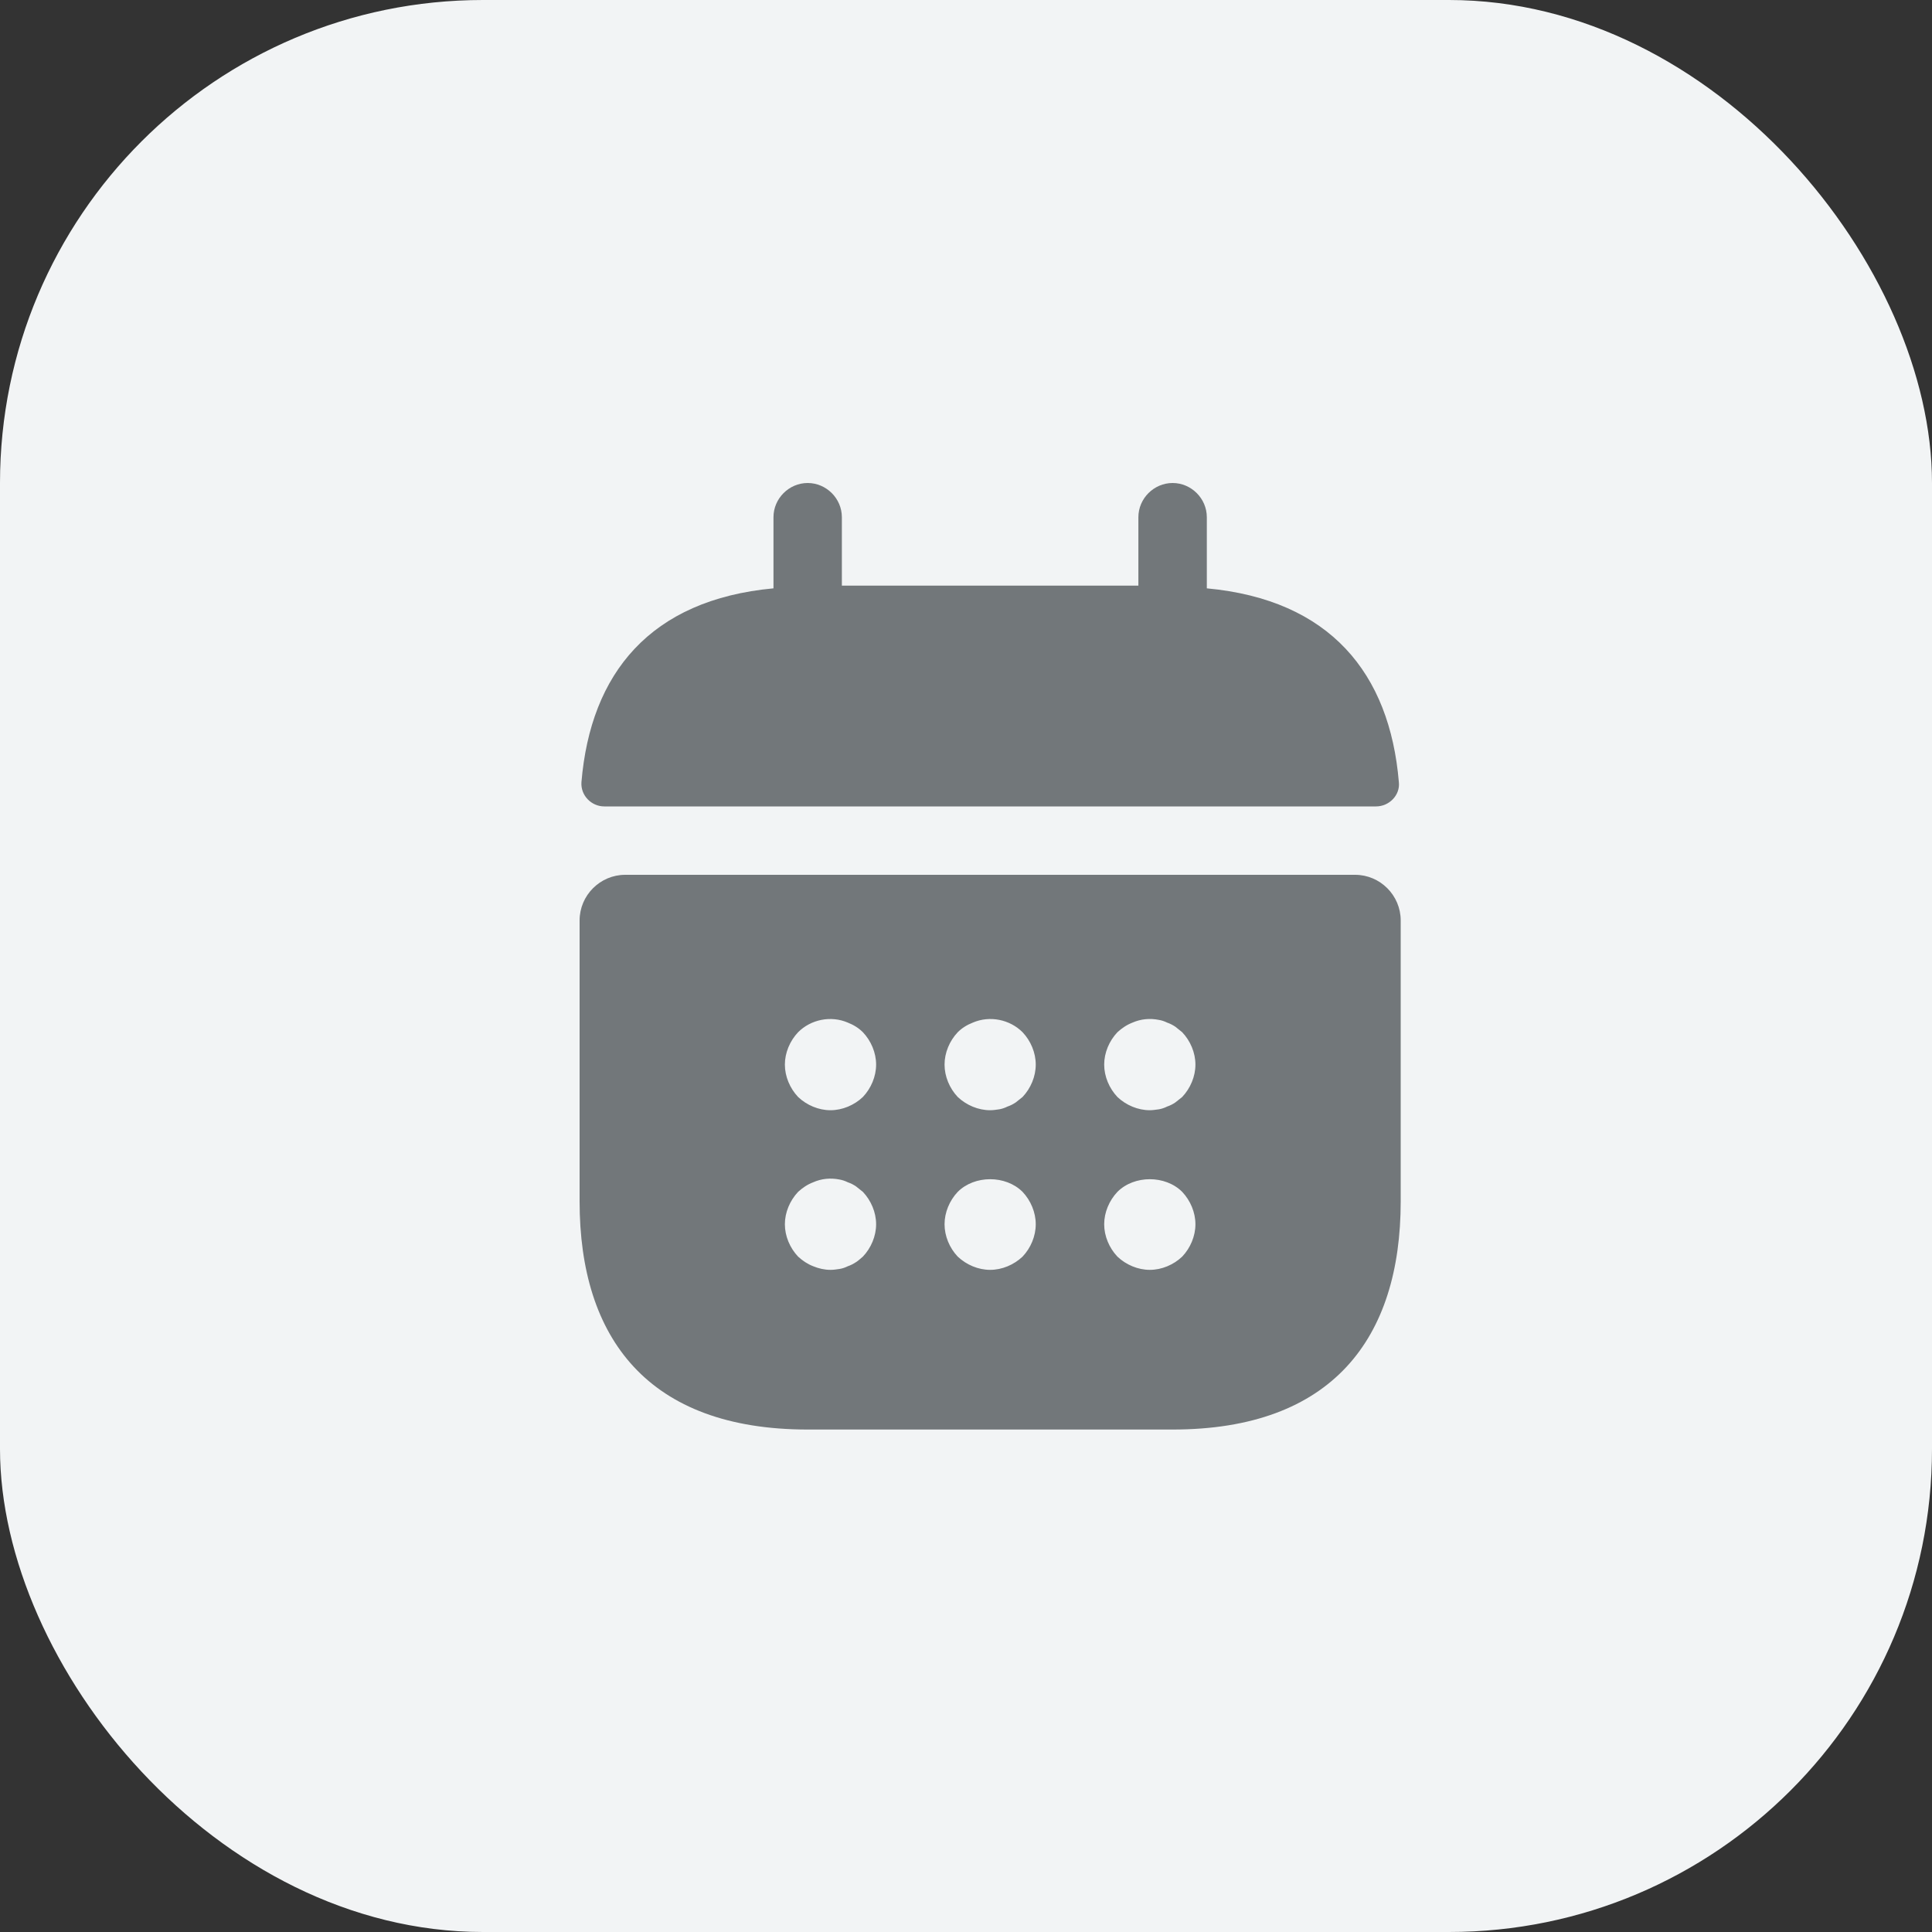
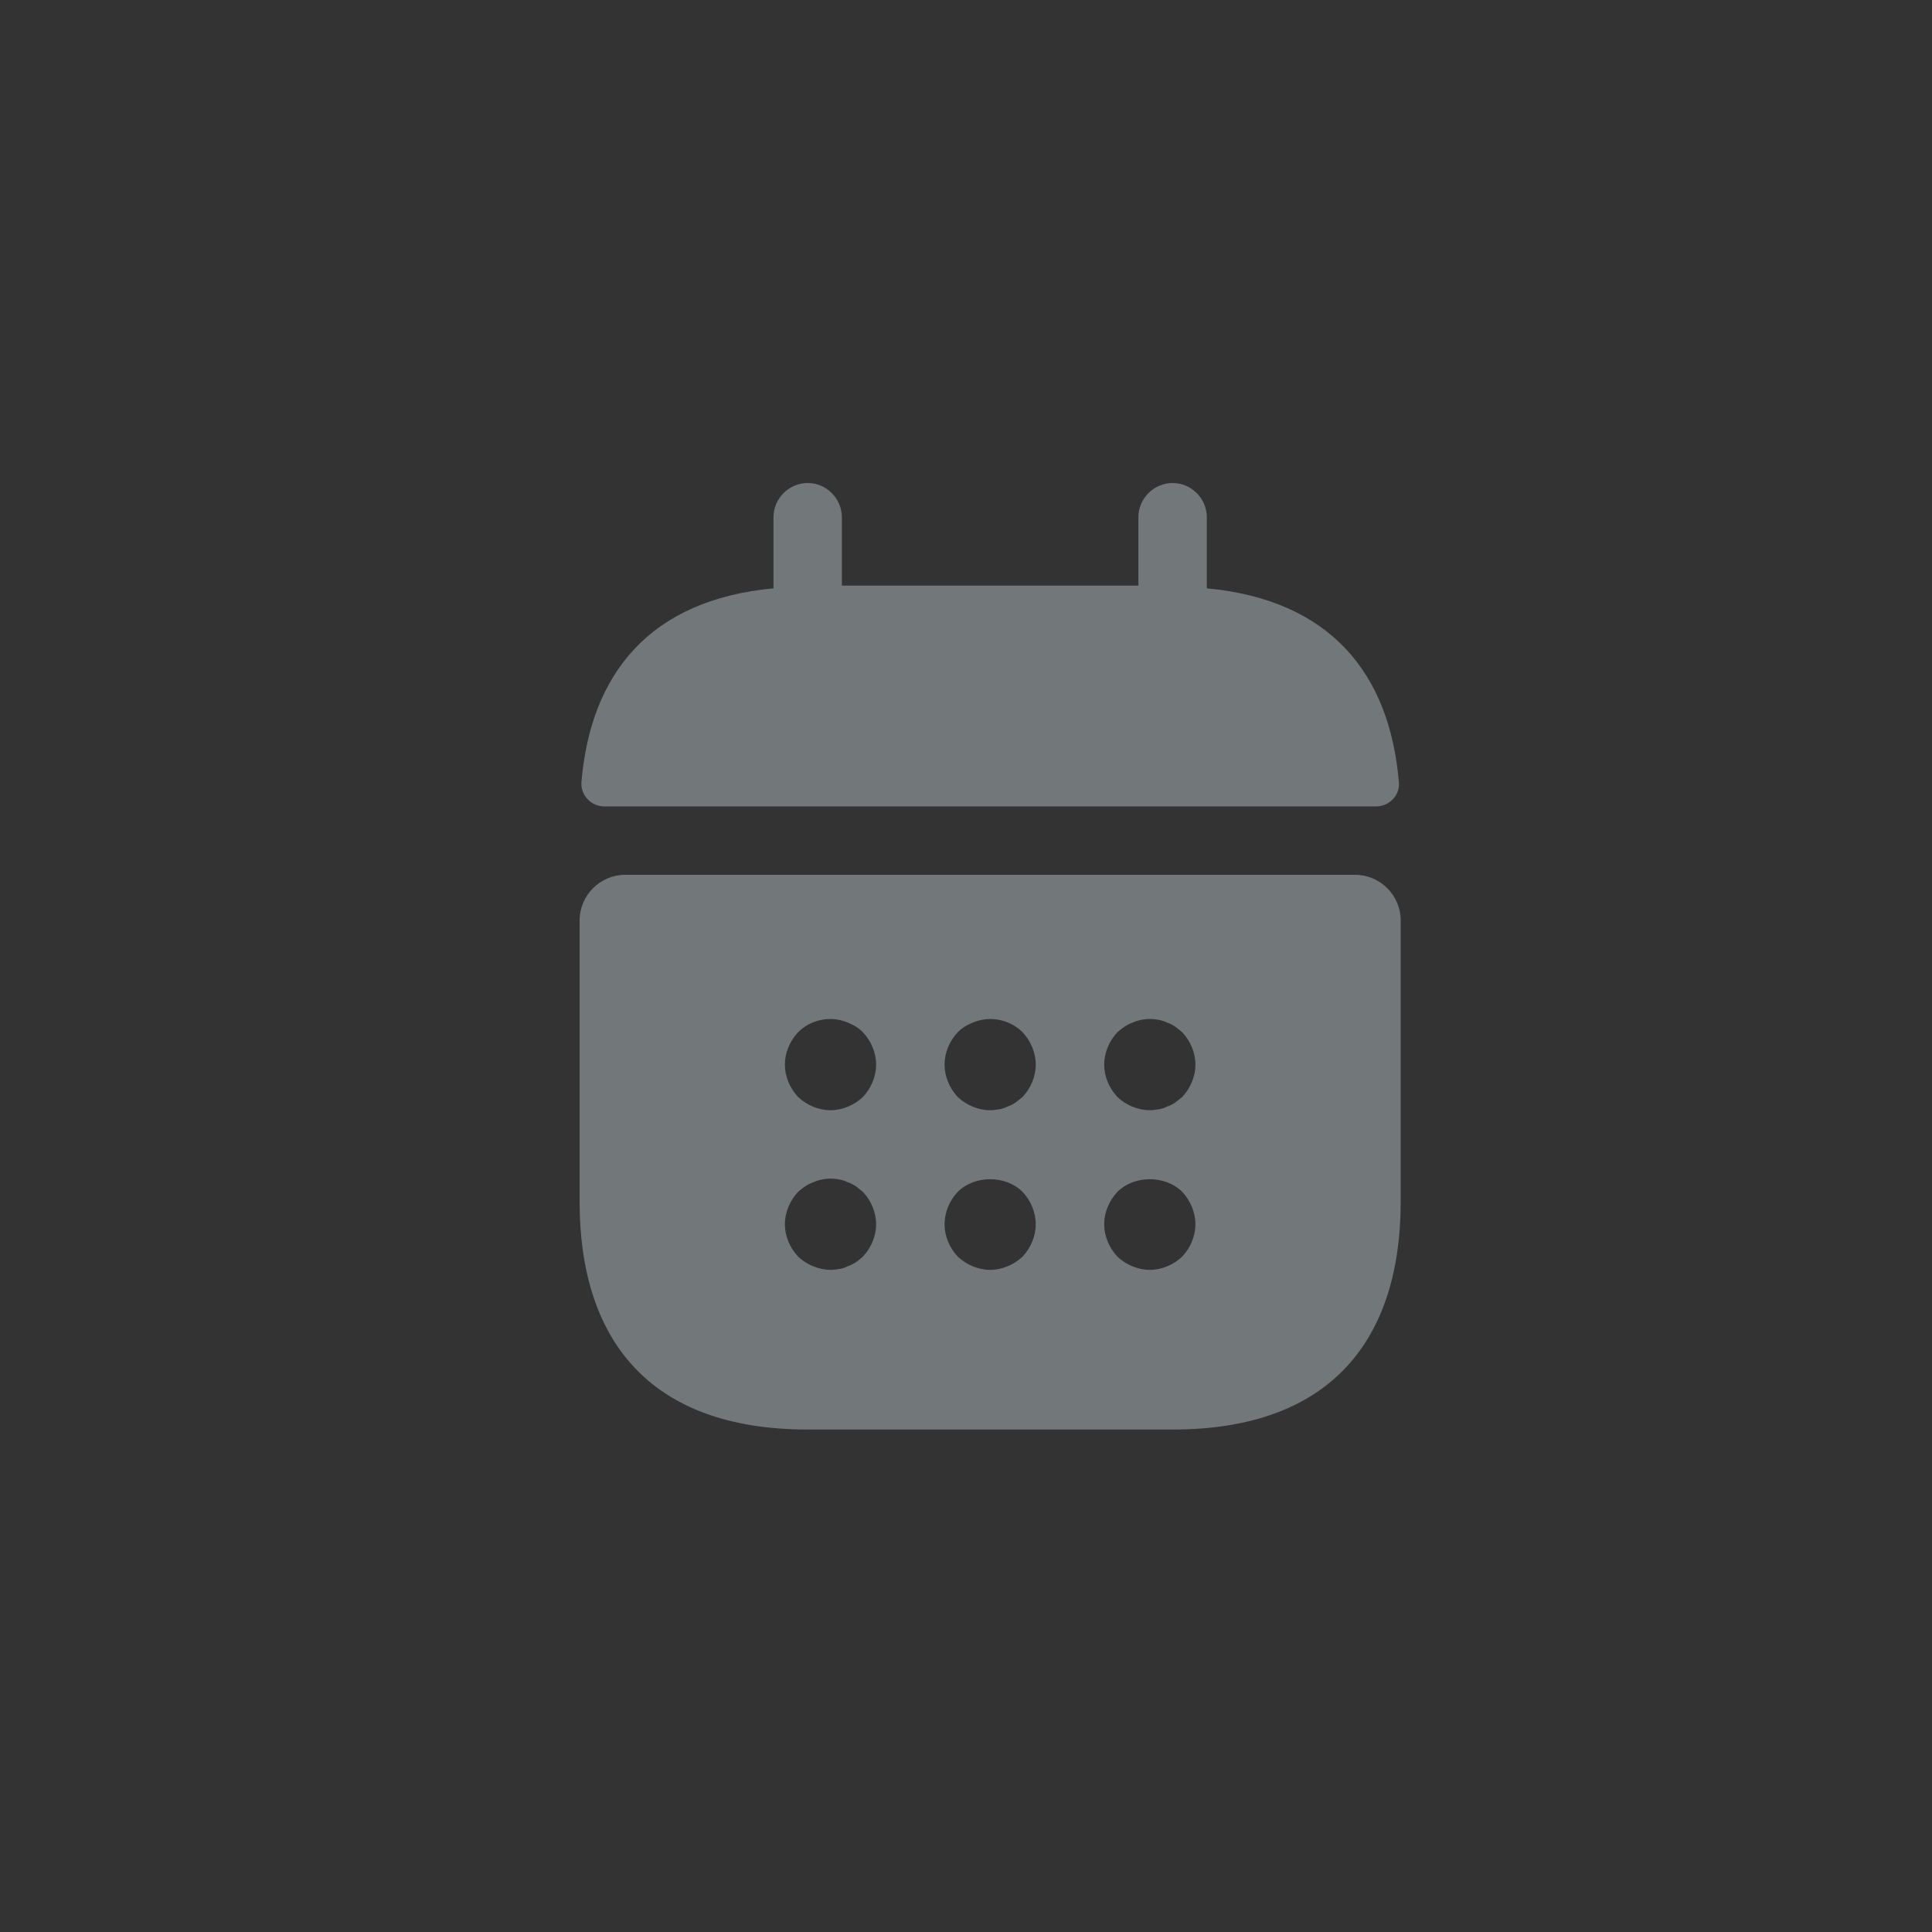
<svg xmlns="http://www.w3.org/2000/svg" width="40" height="40" viewBox="0 0 40 40" fill="none">
  <rect x="0" y="0" width="40" height="40" fill="#333333" stroke="none" />
  <g id="Frame 427318954">
-     <rect width="40" height="40" rx="10" fill="#F2F4F5" />
    <g id="ð¦ icon &quot;calendar&quot;">
      <g id="Group">
        <path id="Vector" d="M24.986 12.181V10.708C24.986 10.321 24.665 10 24.278 10C23.89 10 23.569 10.321 23.569 10.708V12.125H17.43V10.708C17.43 10.321 17.109 10 16.722 10C16.335 10 16.014 10.321 16.014 10.708V12.181C13.464 12.418 12.227 13.938 12.038 16.195C12.019 16.469 12.245 16.696 12.51 16.696H28.49C28.764 16.696 28.991 16.46 28.962 16.195C28.773 13.938 27.536 12.418 24.986 12.181Z" fill="#72777A" />
        <path id="Vector_2" d="M28.056 18.112H12.944C12.425 18.112 12 18.537 12 19.057V24.875C12 27.708 13.417 29.597 16.722 29.597H24.278C27.583 29.597 29 27.708 29 24.875V19.057C29 18.537 28.575 18.112 28.056 18.112ZM17.865 26.017C17.818 26.055 17.771 26.102 17.723 26.131C17.667 26.168 17.61 26.197 17.553 26.216C17.497 26.244 17.44 26.263 17.383 26.272C17.317 26.282 17.261 26.291 17.194 26.291C17.072 26.291 16.949 26.263 16.836 26.216C16.713 26.168 16.618 26.102 16.524 26.017C16.354 25.838 16.25 25.592 16.25 25.347C16.25 25.101 16.354 24.856 16.524 24.676C16.618 24.591 16.713 24.525 16.836 24.478C17.006 24.402 17.194 24.383 17.383 24.421C17.44 24.431 17.497 24.45 17.553 24.478C17.61 24.497 17.667 24.525 17.723 24.563C17.771 24.601 17.818 24.638 17.865 24.676C18.035 24.856 18.139 25.101 18.139 25.347C18.139 25.592 18.035 25.838 17.865 26.017ZM17.865 22.712C17.686 22.882 17.44 22.986 17.194 22.986C16.949 22.986 16.703 22.882 16.524 22.712C16.354 22.532 16.25 22.287 16.25 22.041C16.25 21.796 16.354 21.55 16.524 21.371C16.788 21.106 17.204 21.021 17.553 21.172C17.676 21.22 17.78 21.286 17.865 21.371C18.035 21.55 18.139 21.796 18.139 22.041C18.139 22.287 18.035 22.532 17.865 22.712ZM21.171 26.017C20.991 26.187 20.746 26.291 20.5 26.291C20.254 26.291 20.009 26.187 19.829 26.017C19.659 25.838 19.556 25.592 19.556 25.347C19.556 25.101 19.659 24.856 19.829 24.676C20.179 24.327 20.821 24.327 21.171 24.676C21.341 24.856 21.444 25.101 21.444 25.347C21.444 25.592 21.341 25.838 21.171 26.017ZM21.171 22.712C21.123 22.75 21.076 22.787 21.029 22.825C20.972 22.863 20.916 22.891 20.859 22.91C20.802 22.938 20.746 22.957 20.689 22.967C20.623 22.976 20.566 22.986 20.5 22.986C20.254 22.986 20.009 22.882 19.829 22.712C19.659 22.532 19.556 22.287 19.556 22.041C19.556 21.796 19.659 21.55 19.829 21.371C19.914 21.286 20.018 21.22 20.141 21.172C20.491 21.021 20.906 21.106 21.171 21.371C21.341 21.55 21.444 21.796 21.444 22.041C21.444 22.287 21.341 22.532 21.171 22.712ZM24.476 26.017C24.297 26.187 24.051 26.291 23.806 26.291C23.56 26.291 23.314 26.187 23.135 26.017C22.965 25.838 22.861 25.592 22.861 25.347C22.861 25.101 22.965 24.856 23.135 24.676C23.484 24.327 24.127 24.327 24.476 24.676C24.646 24.856 24.75 25.101 24.75 25.347C24.75 25.592 24.646 25.838 24.476 26.017ZM24.476 22.712C24.429 22.75 24.382 22.787 24.334 22.825C24.278 22.863 24.221 22.891 24.164 22.91C24.108 22.938 24.051 22.957 23.994 22.967C23.928 22.976 23.862 22.986 23.806 22.986C23.56 22.986 23.314 22.882 23.135 22.712C22.965 22.532 22.861 22.287 22.861 22.041C22.861 21.796 22.965 21.55 23.135 21.371C23.229 21.286 23.324 21.22 23.447 21.172C23.617 21.097 23.806 21.078 23.994 21.116C24.051 21.125 24.108 21.144 24.164 21.172C24.221 21.191 24.278 21.22 24.334 21.257L24.476 21.371C24.646 21.55 24.75 21.796 24.75 22.041C24.75 22.287 24.646 22.532 24.476 22.712Z" fill="#72777A" />
      </g>
    </g>
  </g>
</svg>